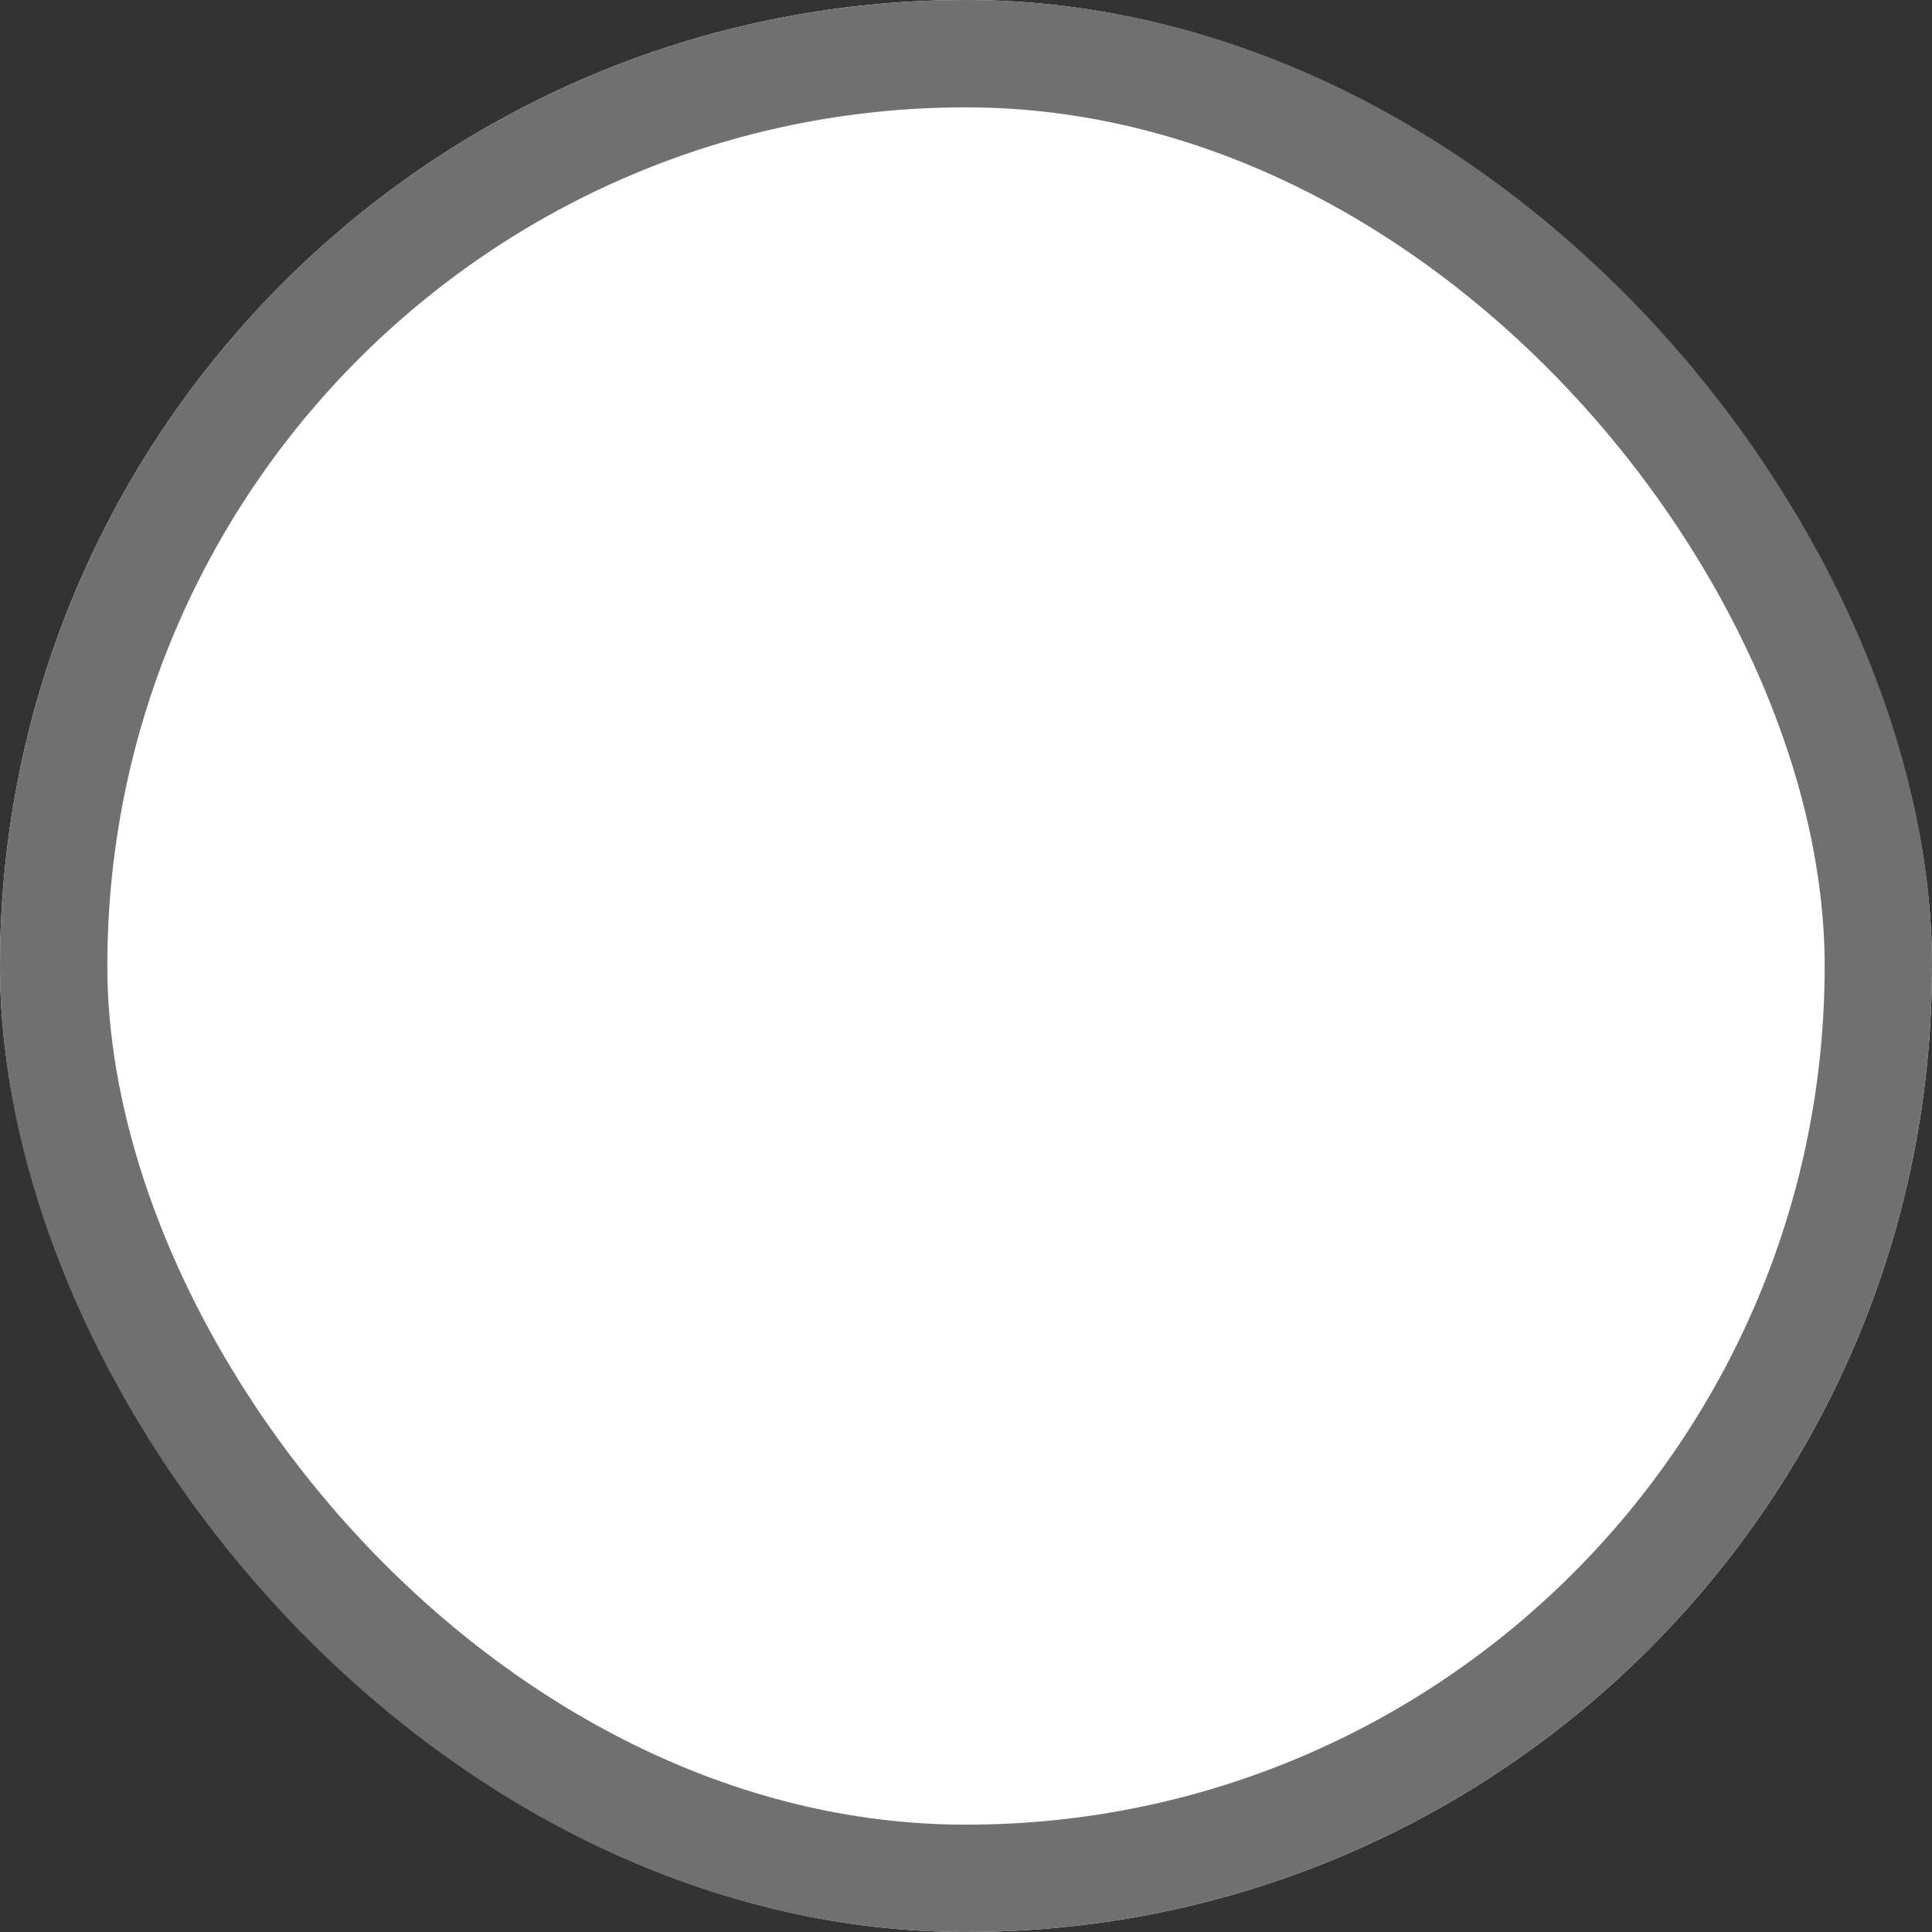
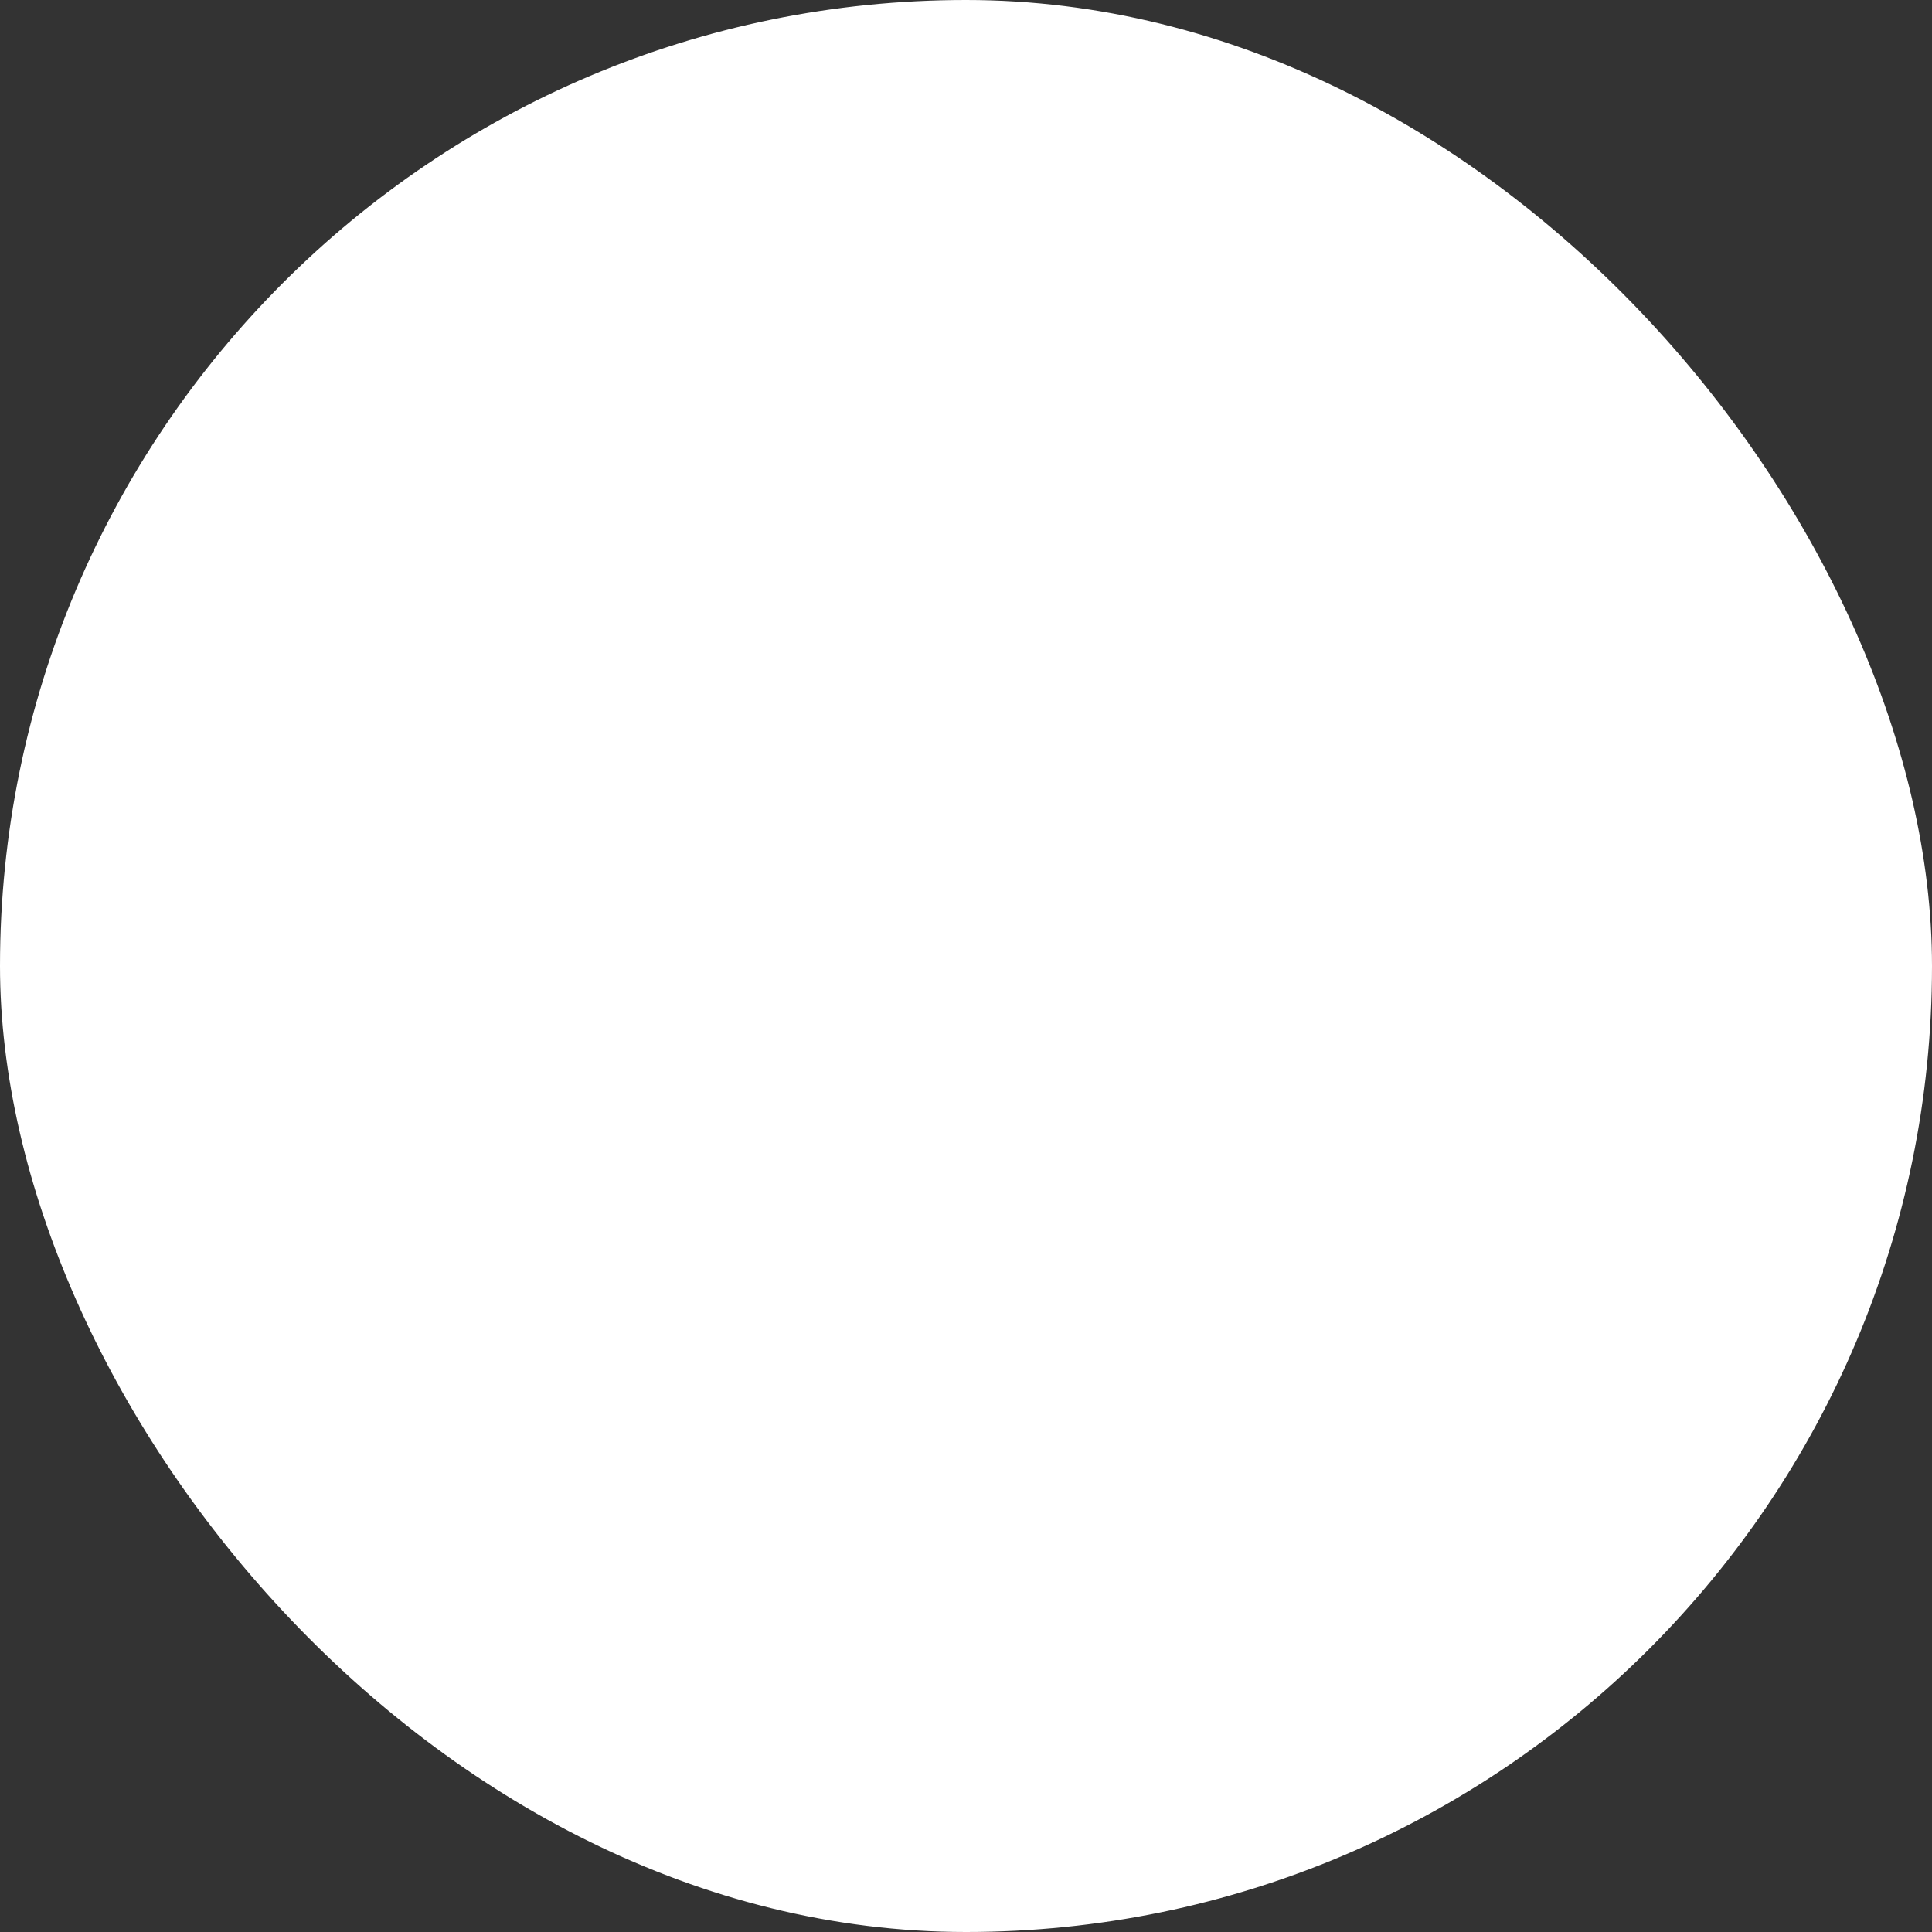
<svg xmlns="http://www.w3.org/2000/svg" width="18" height="18" viewBox="0 0 18 18">
  <rect x="0" y="0" width="18" height="18" fill="#333333" stroke="none" />
  <g id="Rectangle_5879" data-name="Rectangle 5879" fill="#fff" stroke="#707070" stroke-width="1">
    <rect width="18" height="18" rx="9" stroke="none" />
-     <rect x="0.5" y="0.5" width="17" height="17" rx="8.5" fill="none" />
  </g>
</svg>